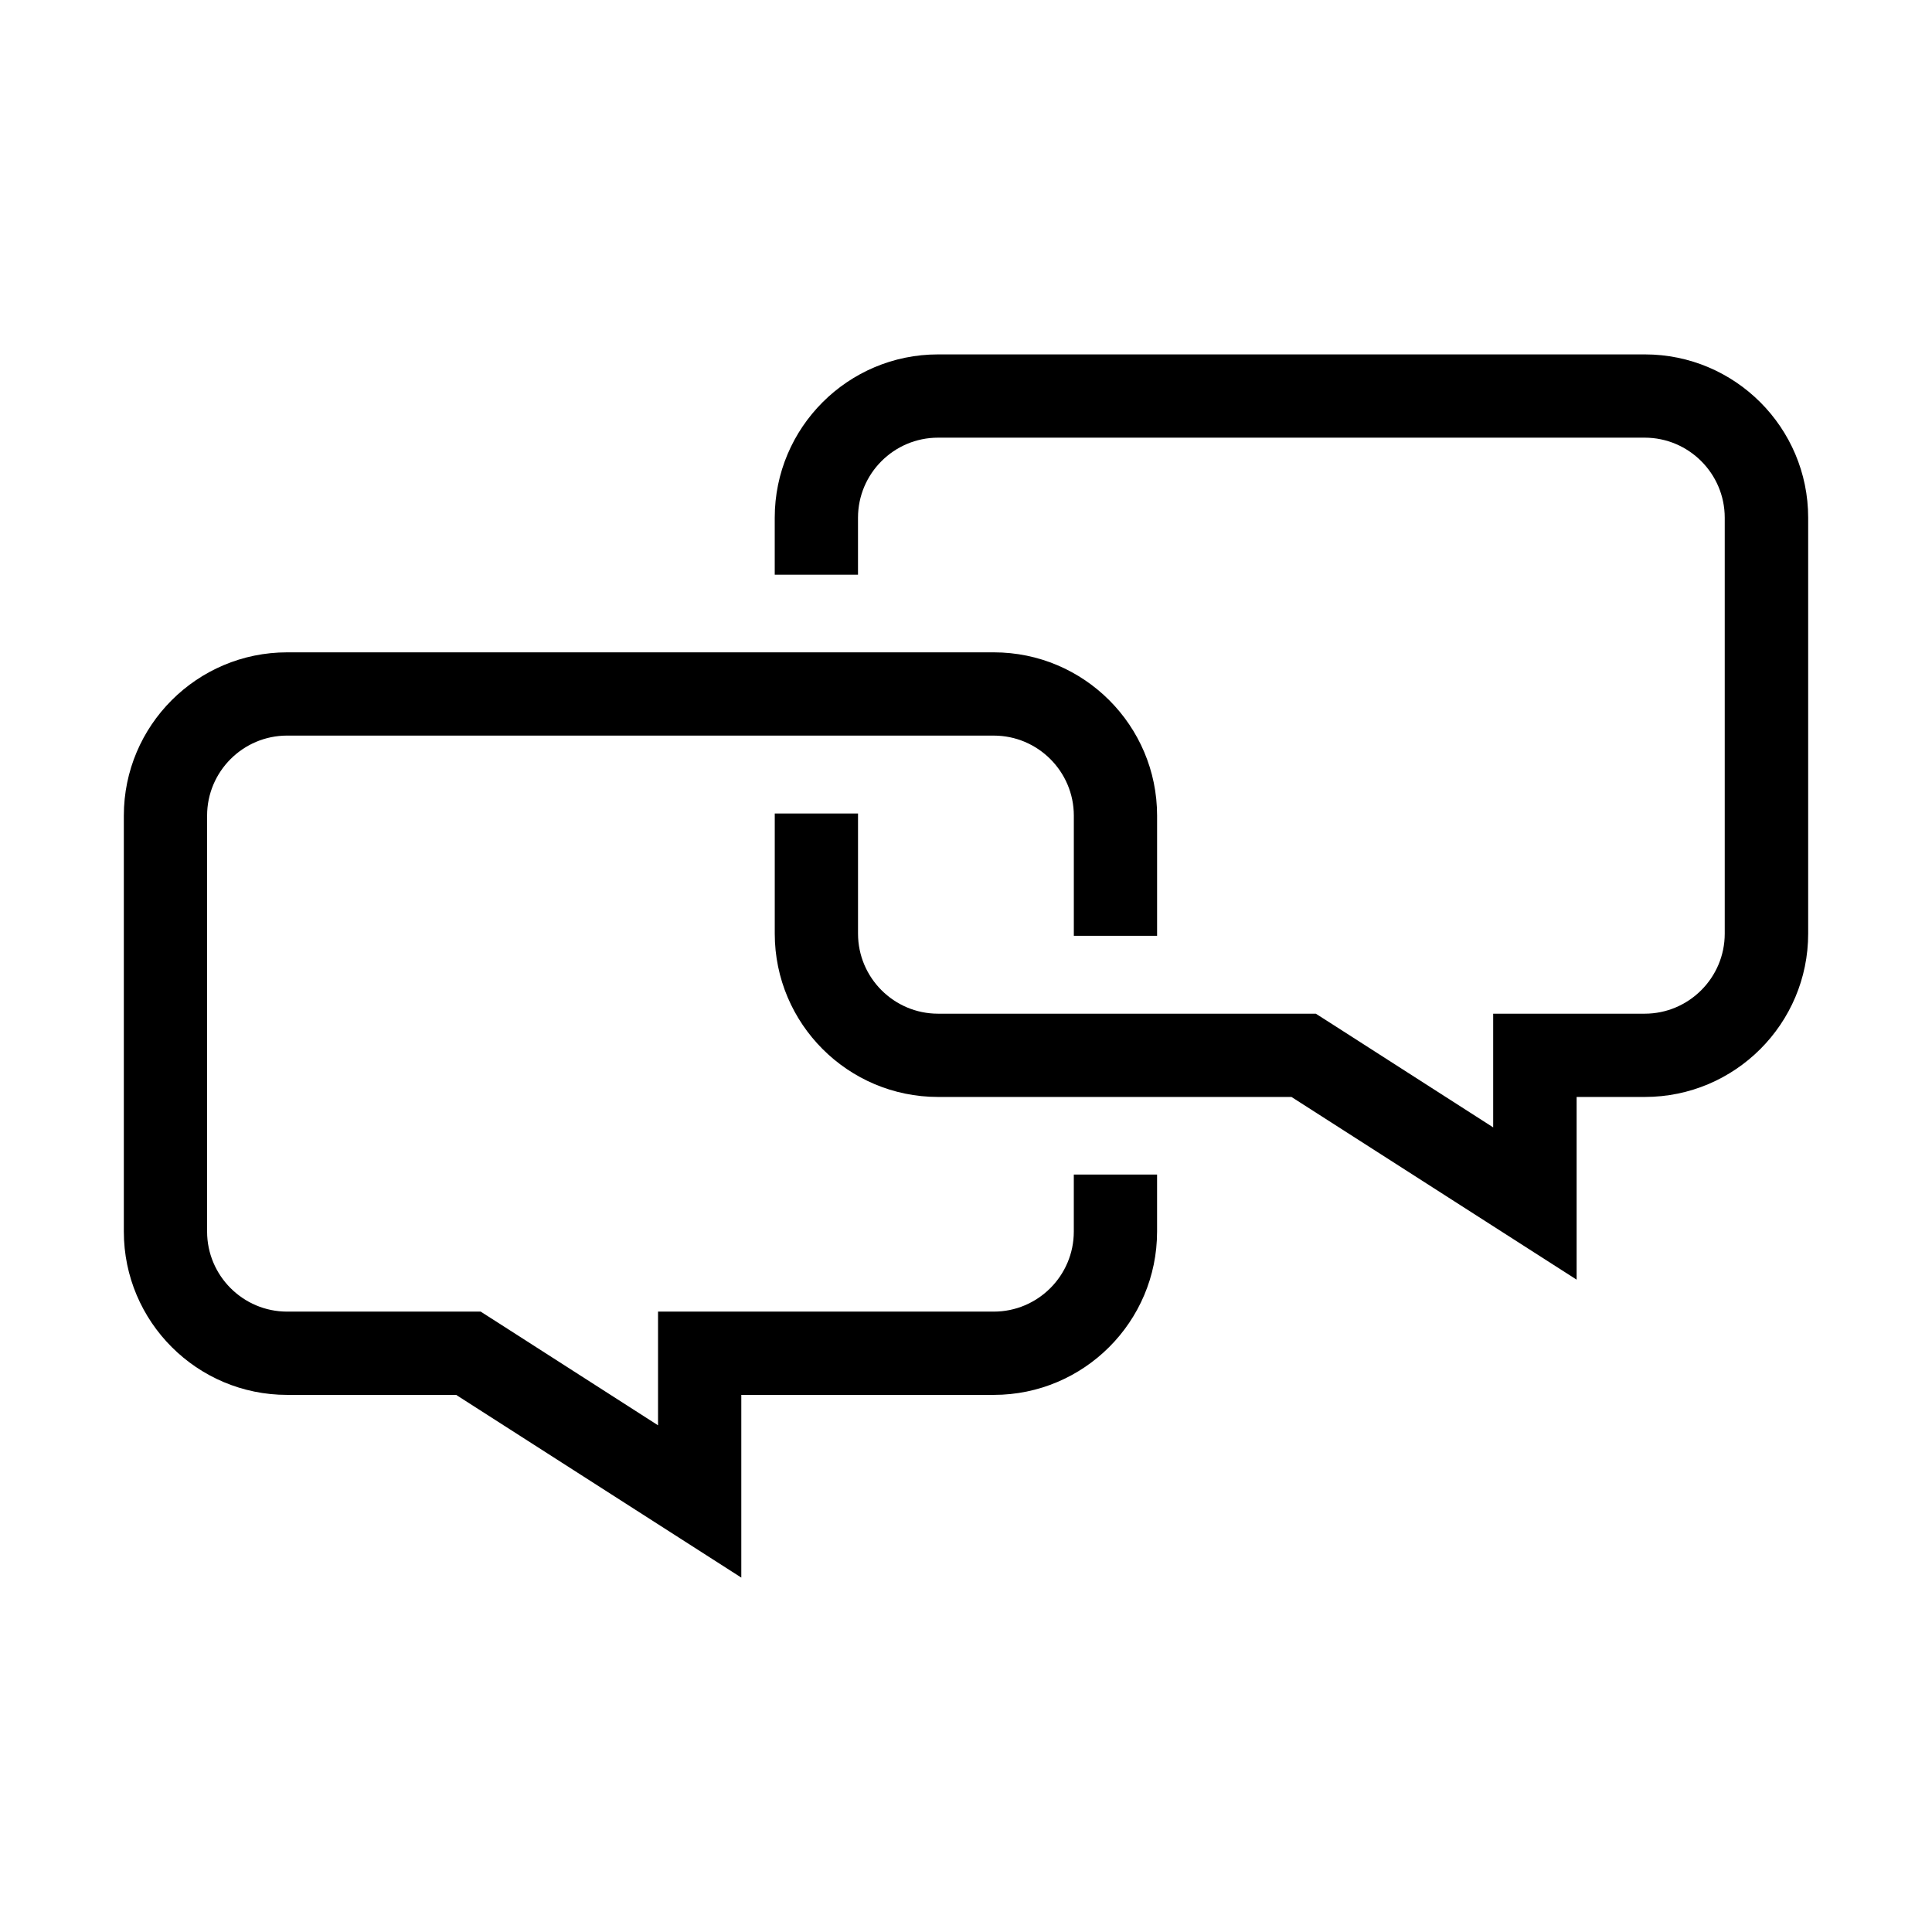
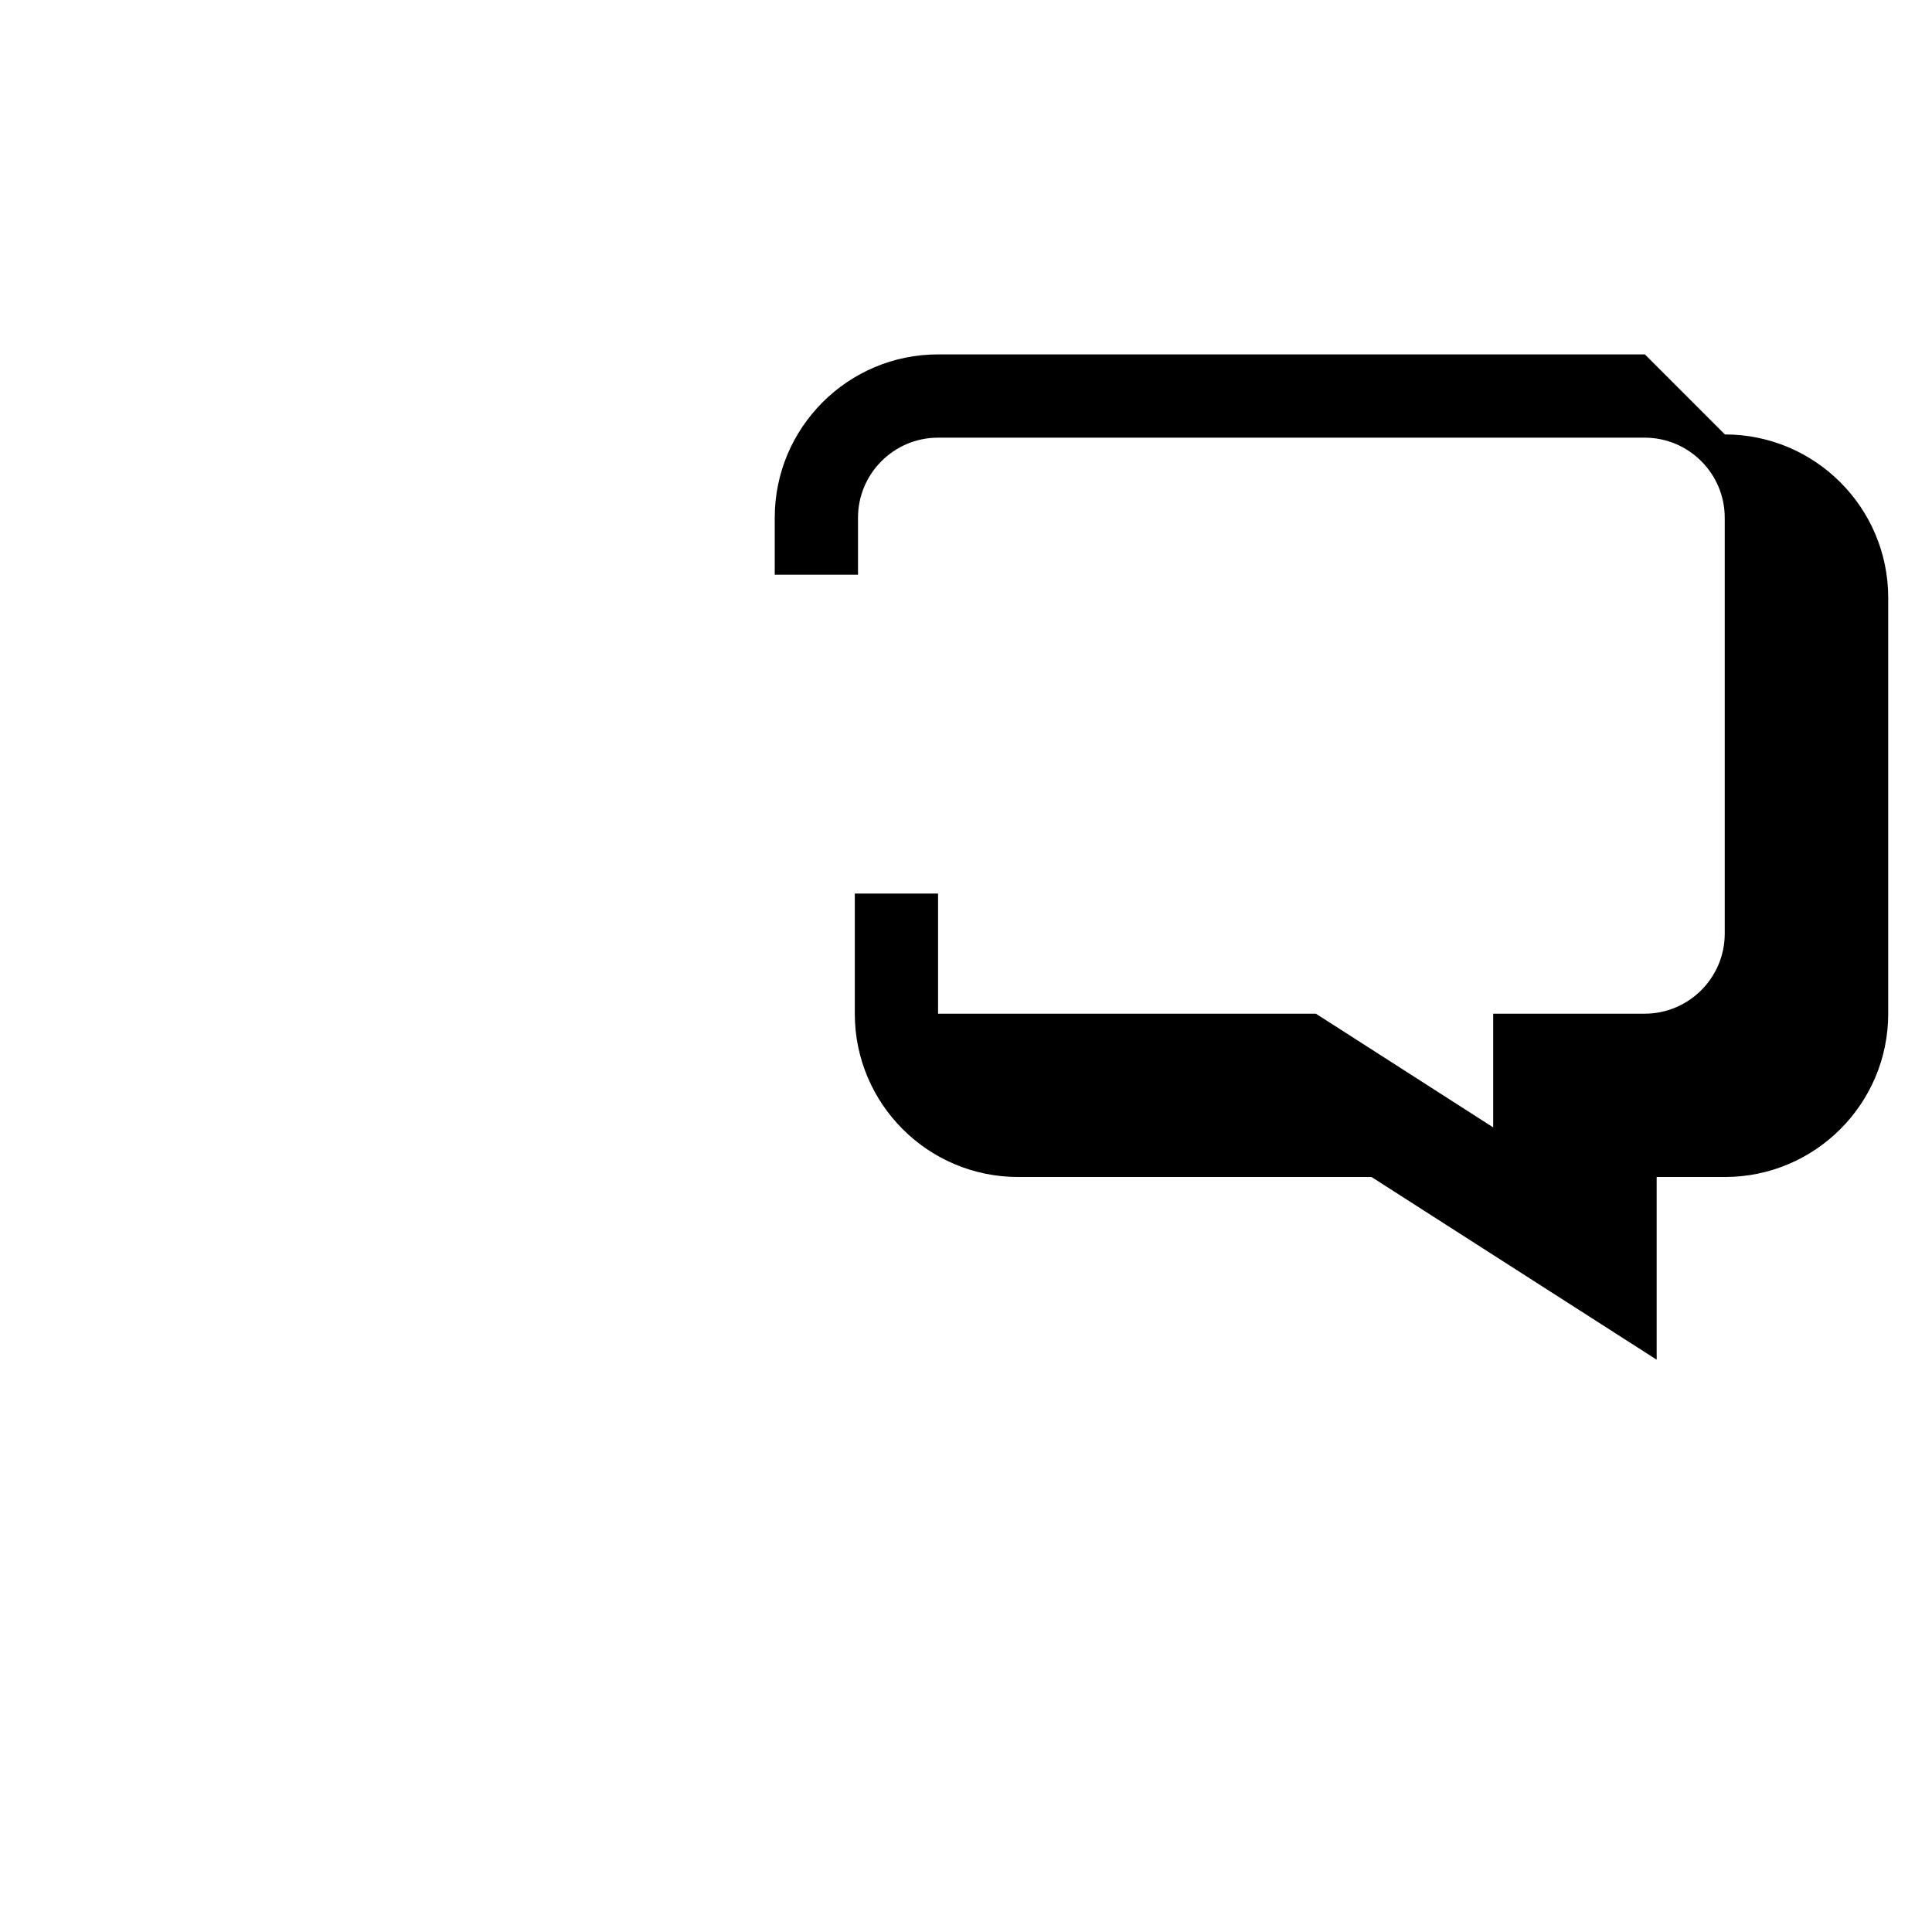
<svg xmlns="http://www.w3.org/2000/svg" fill="#000000" width="800px" height="800px" version="1.1" viewBox="144 144 512 512">
  <g>
-     <path d="m428.57 470.38c0 11.688-9.523 21.211-21.211 21.211h-88.973v30.129l-41.562-26.652-5.441-3.477h-51.289c-11.688 0-21.211-9.523-21.211-21.211v-110.23c0-11.688 9.523-21.211 21.211-21.211l187.27 0.004c11.688 0 21.211 9.523 21.211 21.211v31.84h22.066v-31.84c0-23.879-19.398-43.277-43.277-43.277h-187.27c-23.879 0-43.277 19.398-43.277 43.277v110.23c0 23.879 19.398 43.277 43.277 43.277h44.789l75.57 48.418v-48.418h66.906c23.879 0 43.277-19.398 43.277-43.277v-15.113h-22.066v15.113z" />
-     <path d="m579.91 237.92h-187.32c-23.879 0-43.277 19.398-43.277 43.277v15.113h22.066v-15.113c0-11.688 9.523-21.211 21.211-21.211h187.27c11.688 0 21.211 9.523 21.211 21.211v110.23c0 11.688-9.523 21.211-21.211 21.211h-40.152v30.129l-41.562-26.652-5.441-3.477h-100.11c-11.688 0-21.211-9.523-21.211-21.211v-31.84h-22.066v31.84c0 23.879 19.398 43.277 43.277 43.277h93.656l75.57 48.418v-48.418h18.086c23.879 0 43.277-19.398 43.277-43.277v-110.23c0-23.879-19.398-43.277-43.277-43.277z" />
+     <path d="m579.91 237.92h-187.32c-23.879 0-43.277 19.398-43.277 43.277v15.113h22.066v-15.113c0-11.688 9.523-21.211 21.211-21.211h187.27c11.688 0 21.211 9.523 21.211 21.211v110.23c0 11.688-9.523 21.211-21.211 21.211h-40.152v30.129l-41.562-26.652-5.441-3.477h-100.11v-31.84h-22.066v31.84c0 23.879 19.398 43.277 43.277 43.277h93.656l75.57 48.418v-48.418h18.086c23.879 0 43.277-19.398 43.277-43.277v-110.23c0-23.879-19.398-43.277-43.277-43.277z" />
  </g>
</svg>